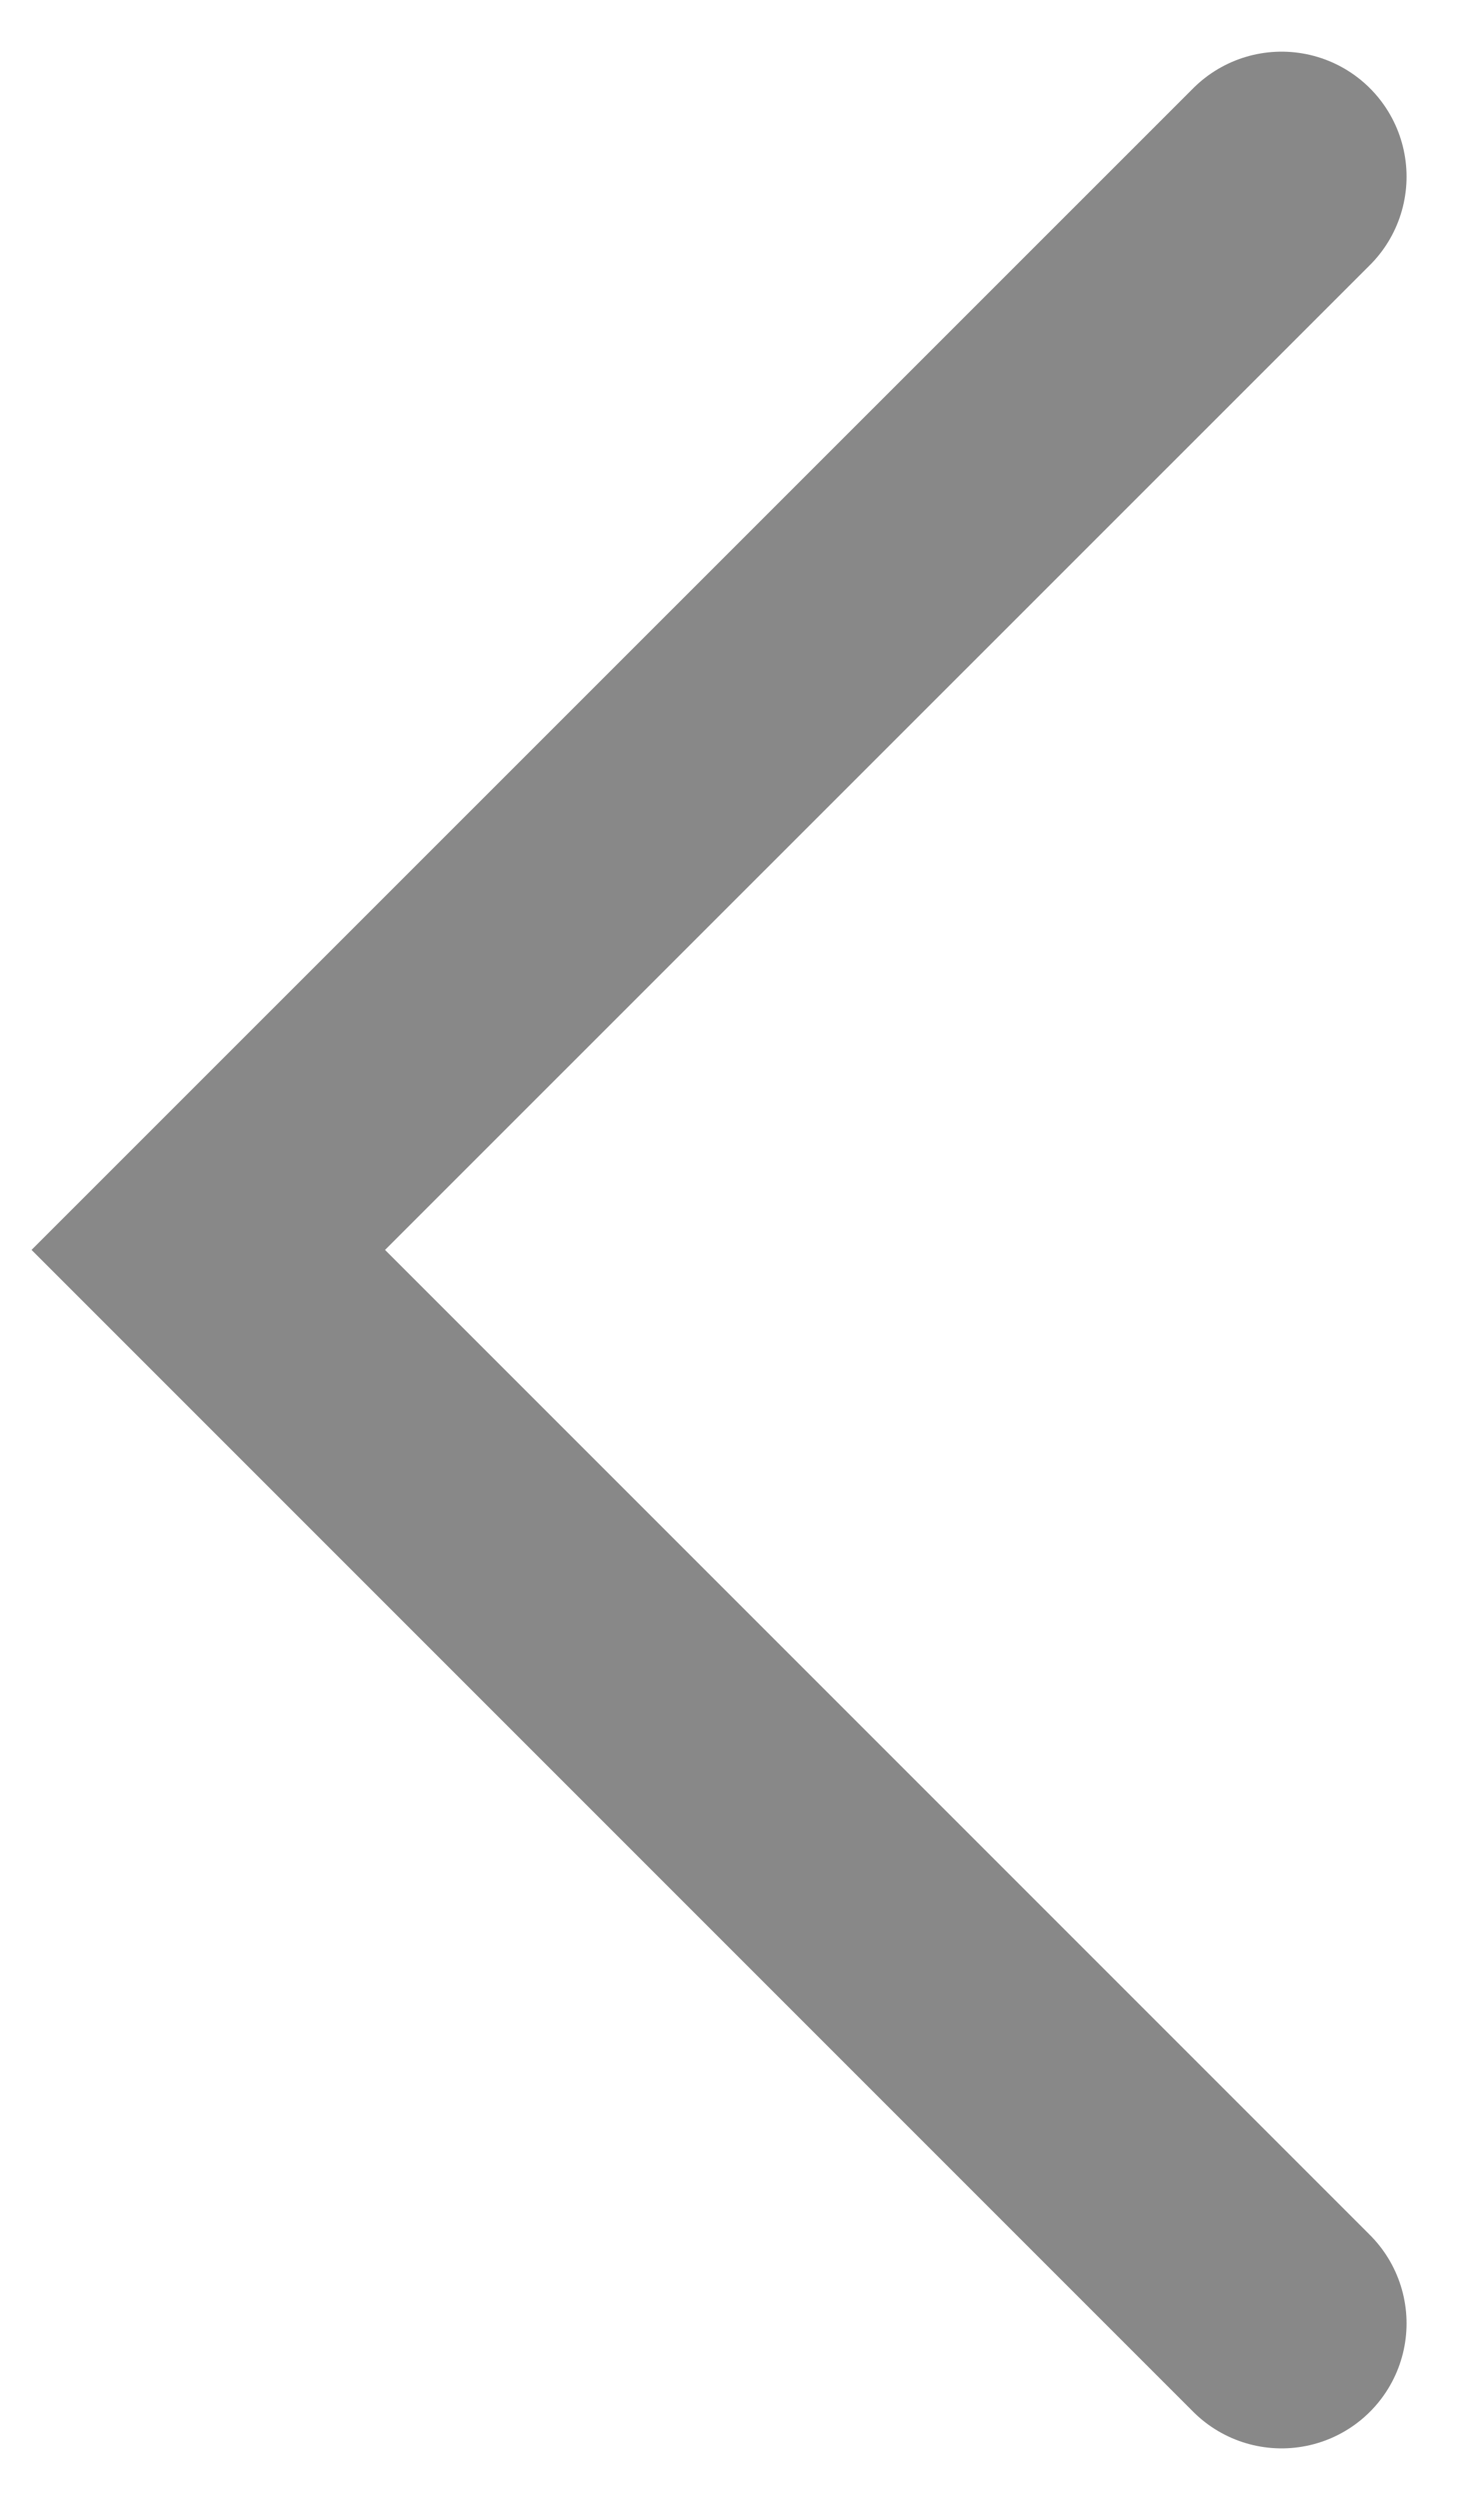
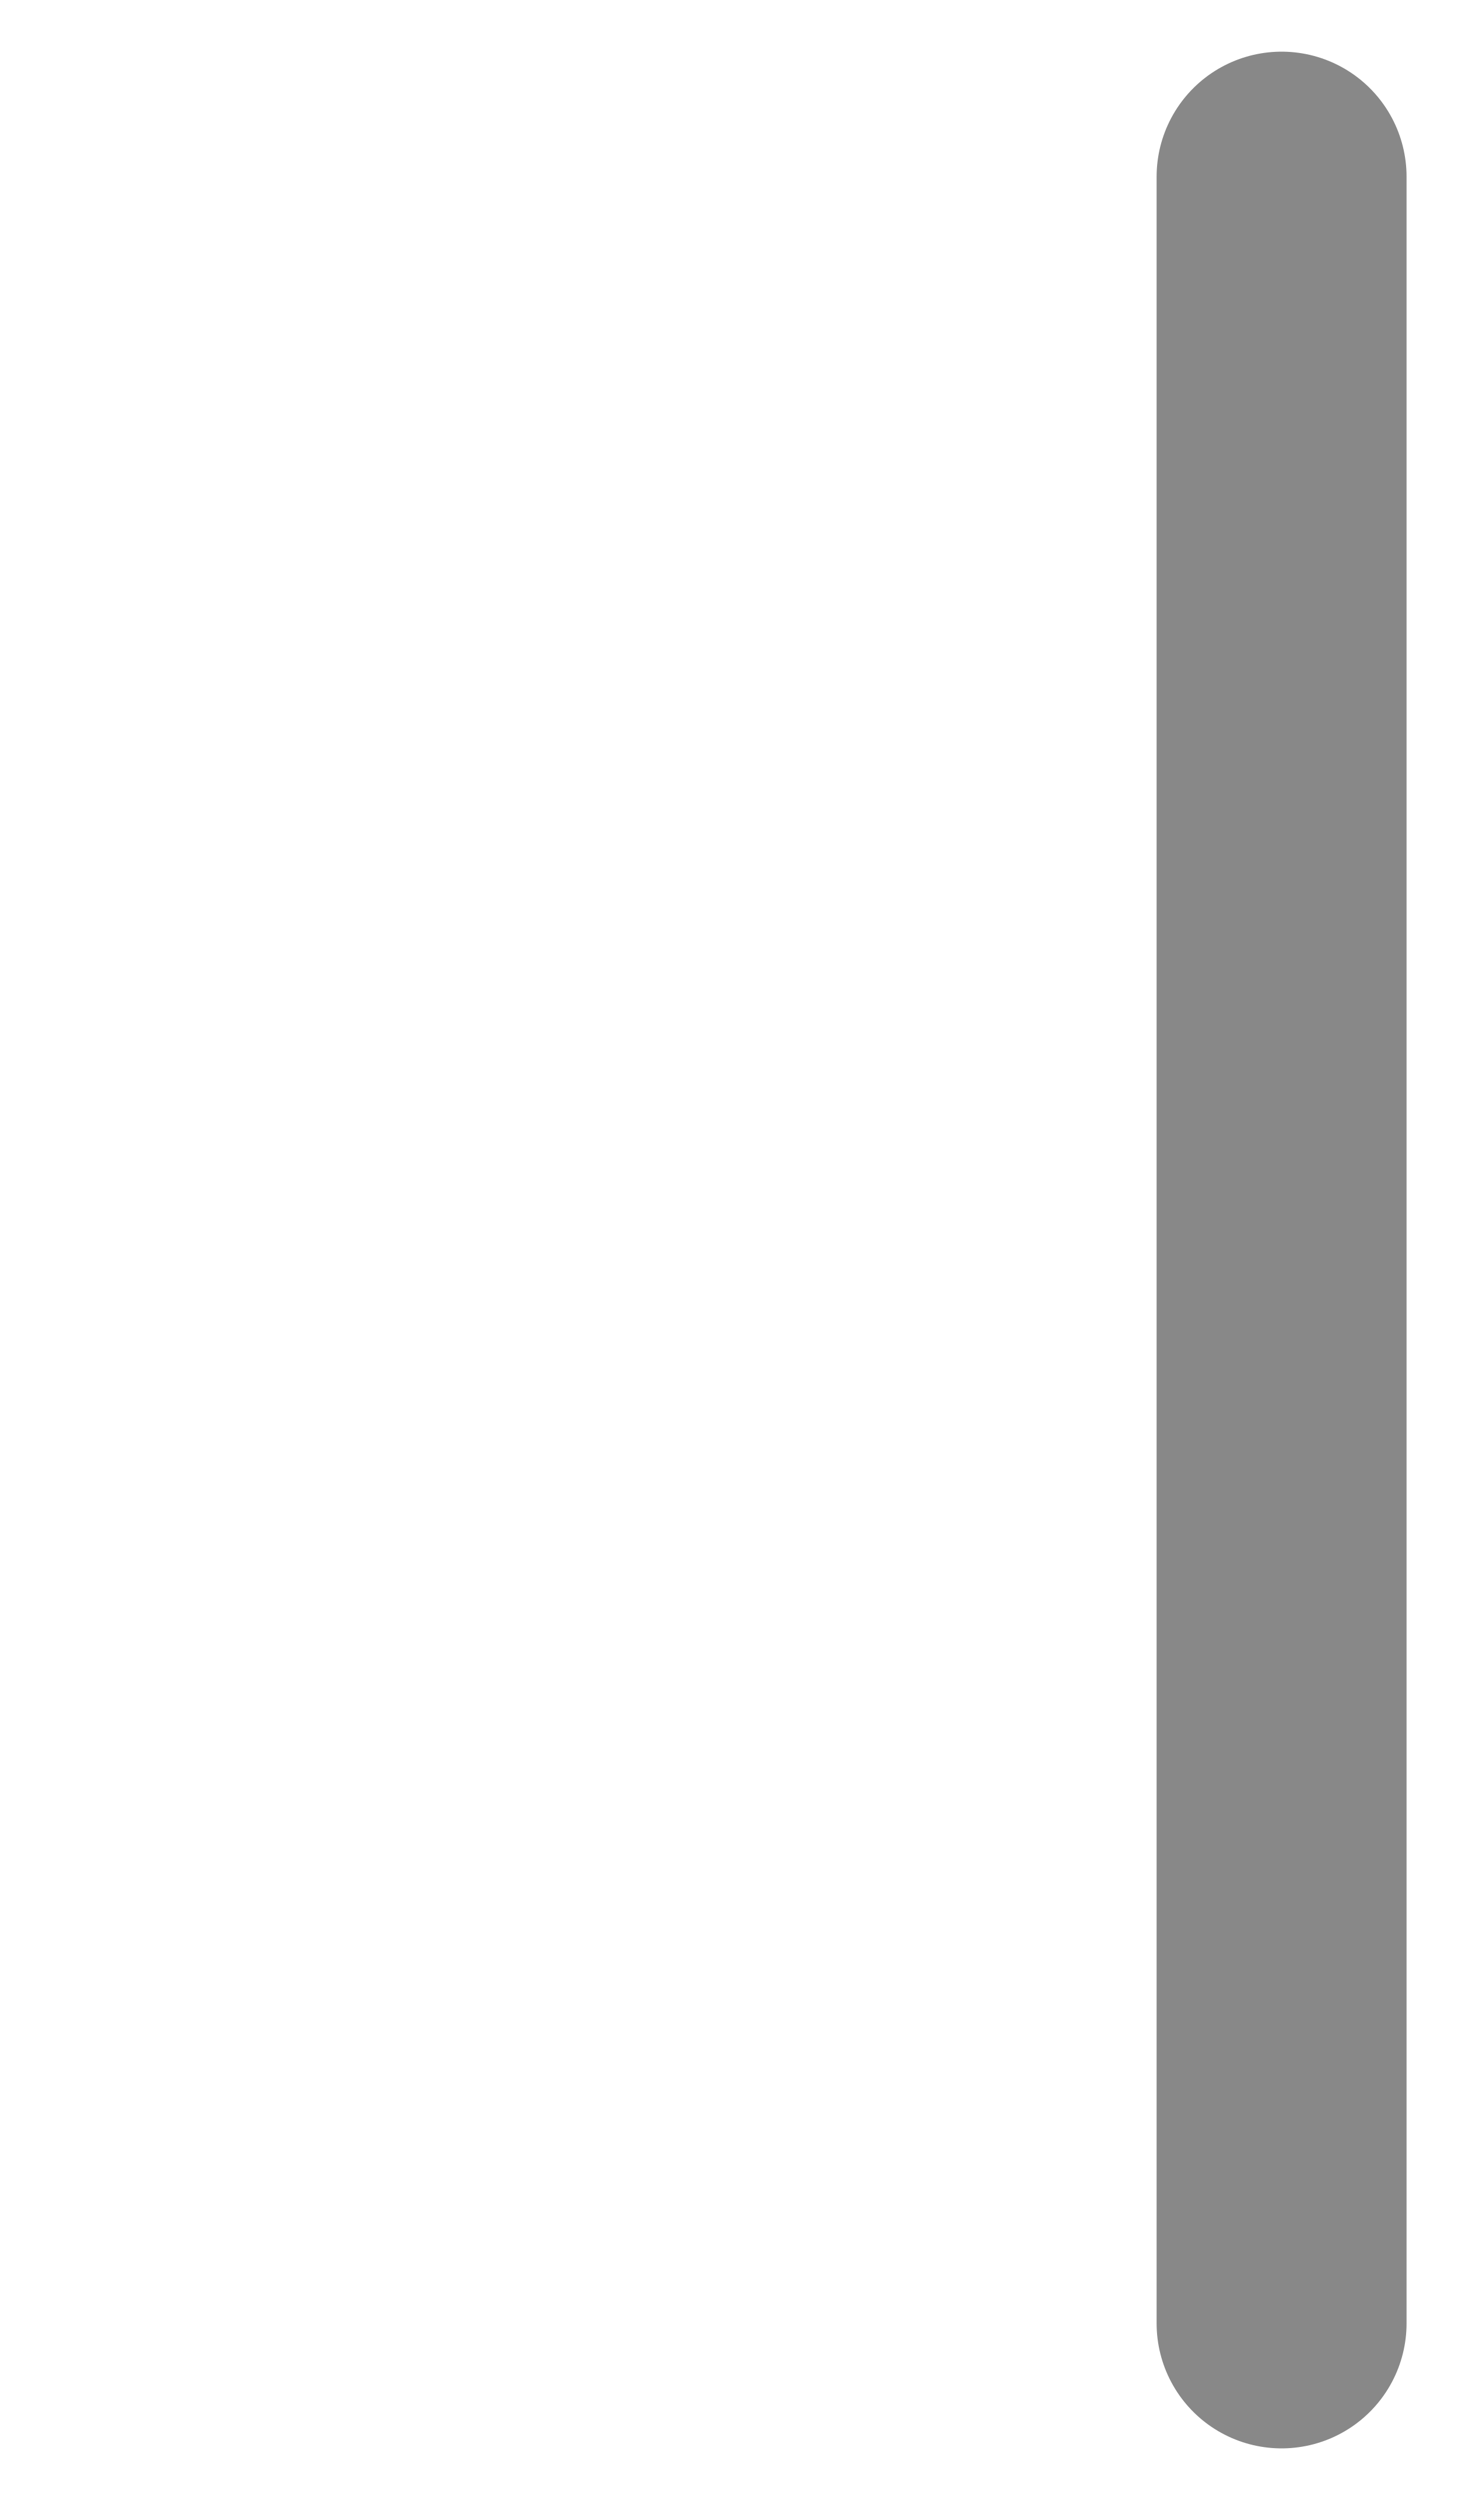
<svg xmlns="http://www.w3.org/2000/svg" width="7" height="12" viewBox="0 0 7 12" fill="none">
-   <path d="M6.153 0.848L1 6L6.153 11.153" stroke="#888888" stroke-width="1.2" stroke-linecap="round" />
+   <path d="M6.153 0.848L6.153 11.153" stroke="#888888" stroke-width="1.2" stroke-linecap="round" />
</svg>